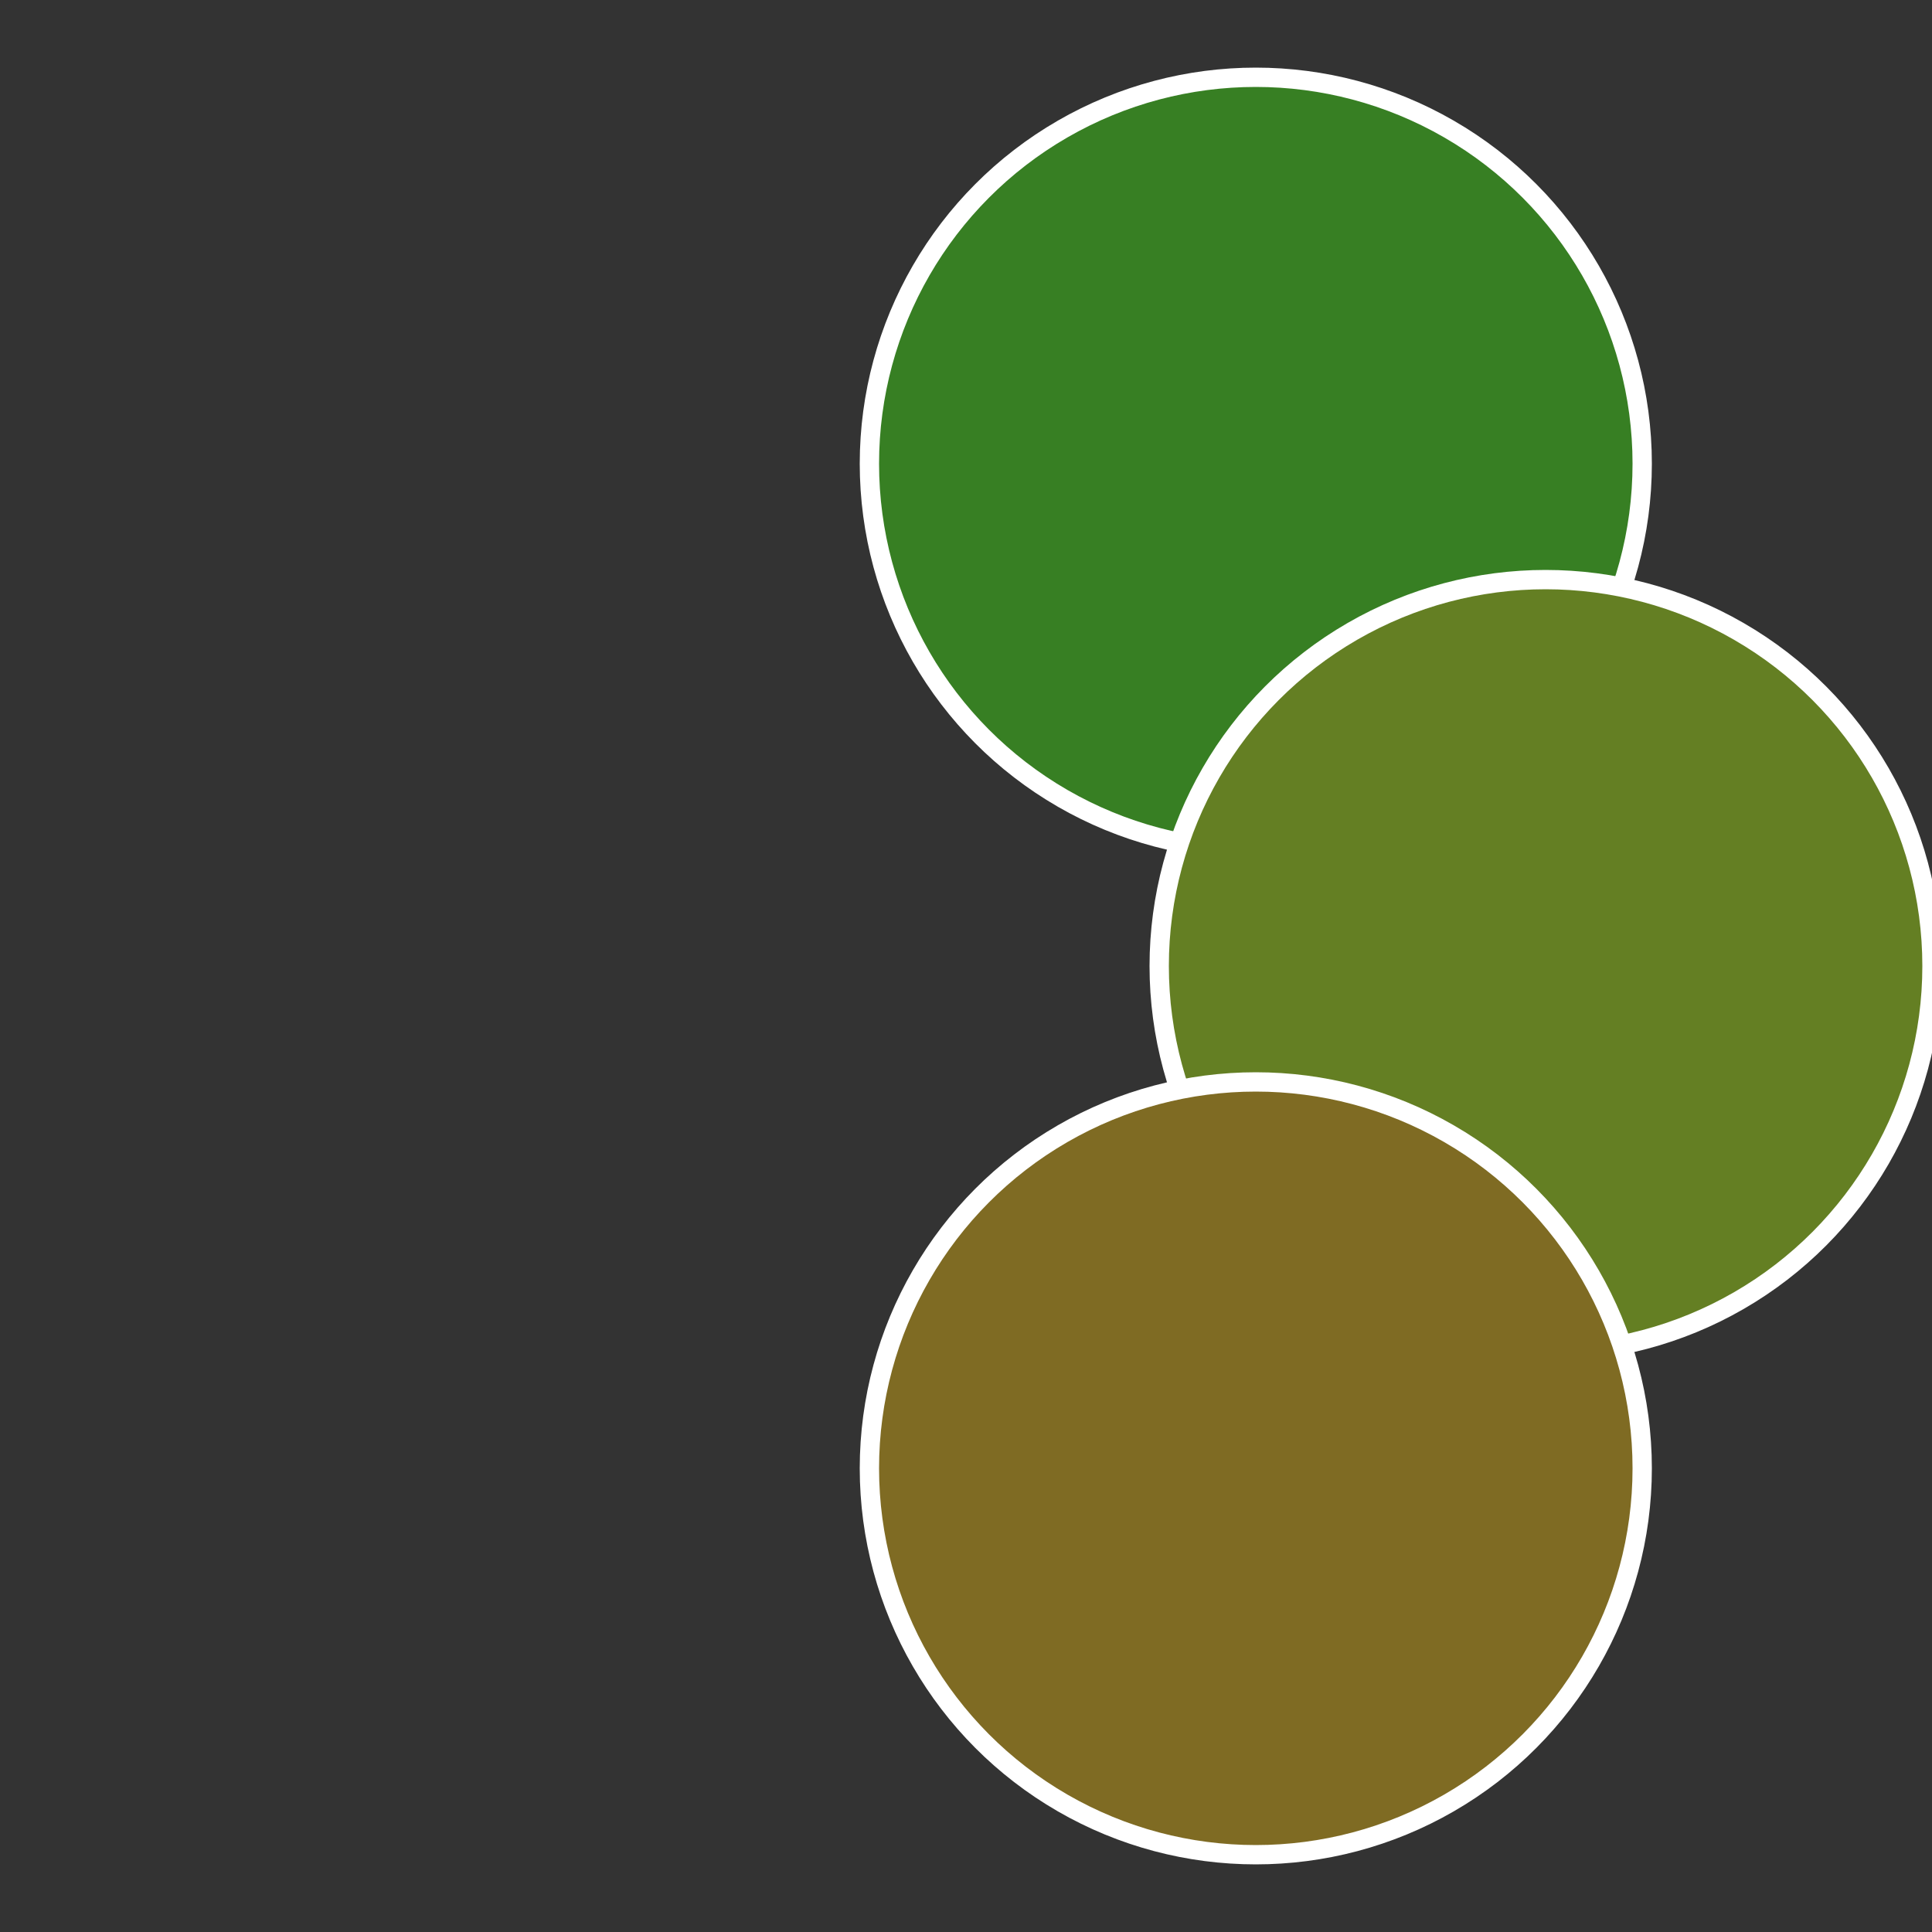
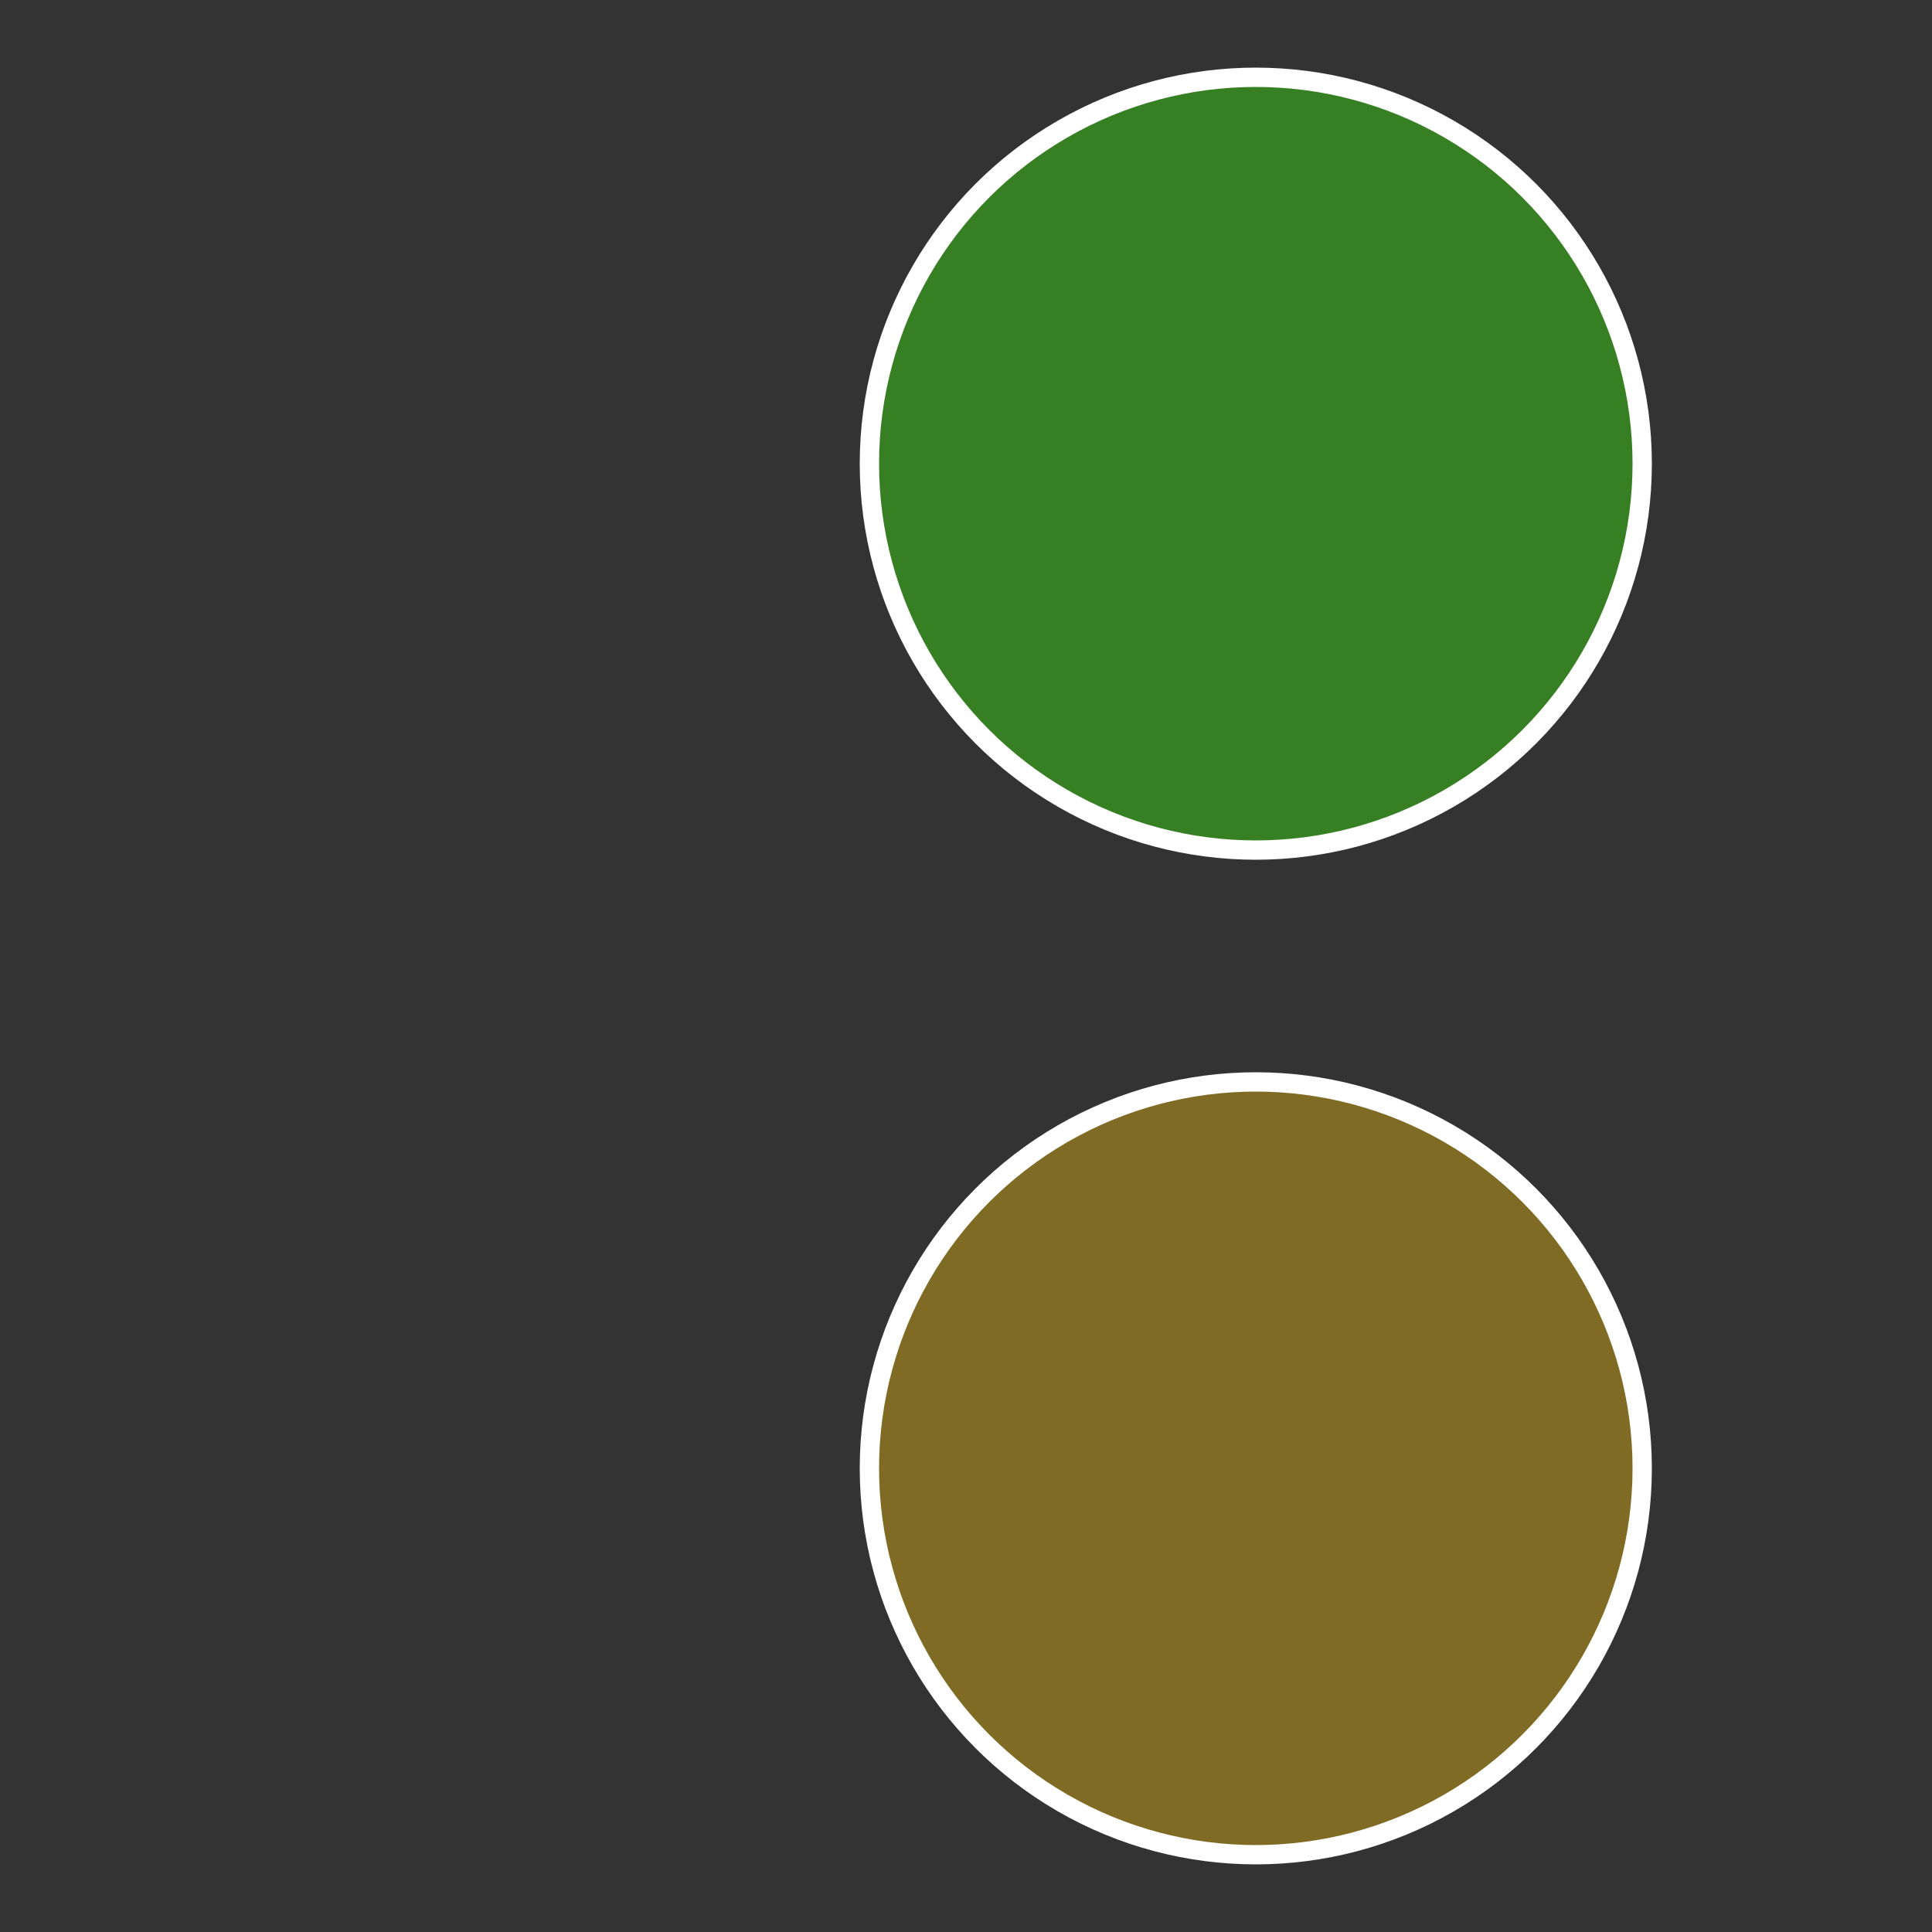
<svg xmlns="http://www.w3.org/2000/svg" width="500" height="500" viewBox="-1 -1 2 2">
  <rect x="-1" y="-1" width="2" height="2" fill="#333333" stroke="none" />
  <circle cx="0.3" cy="-0.52" r="0.4" fill="#377f23" stroke="#fff" stroke-width="1%" />
-   <circle cx="0.6" cy="0" r="0.4" fill="#647f23" stroke="#fff" stroke-width="1%" />
  <circle cx="0.3" cy="0.52" r="0.4" fill="#7f6b23" stroke="#fff" stroke-width="1%" />
</svg>